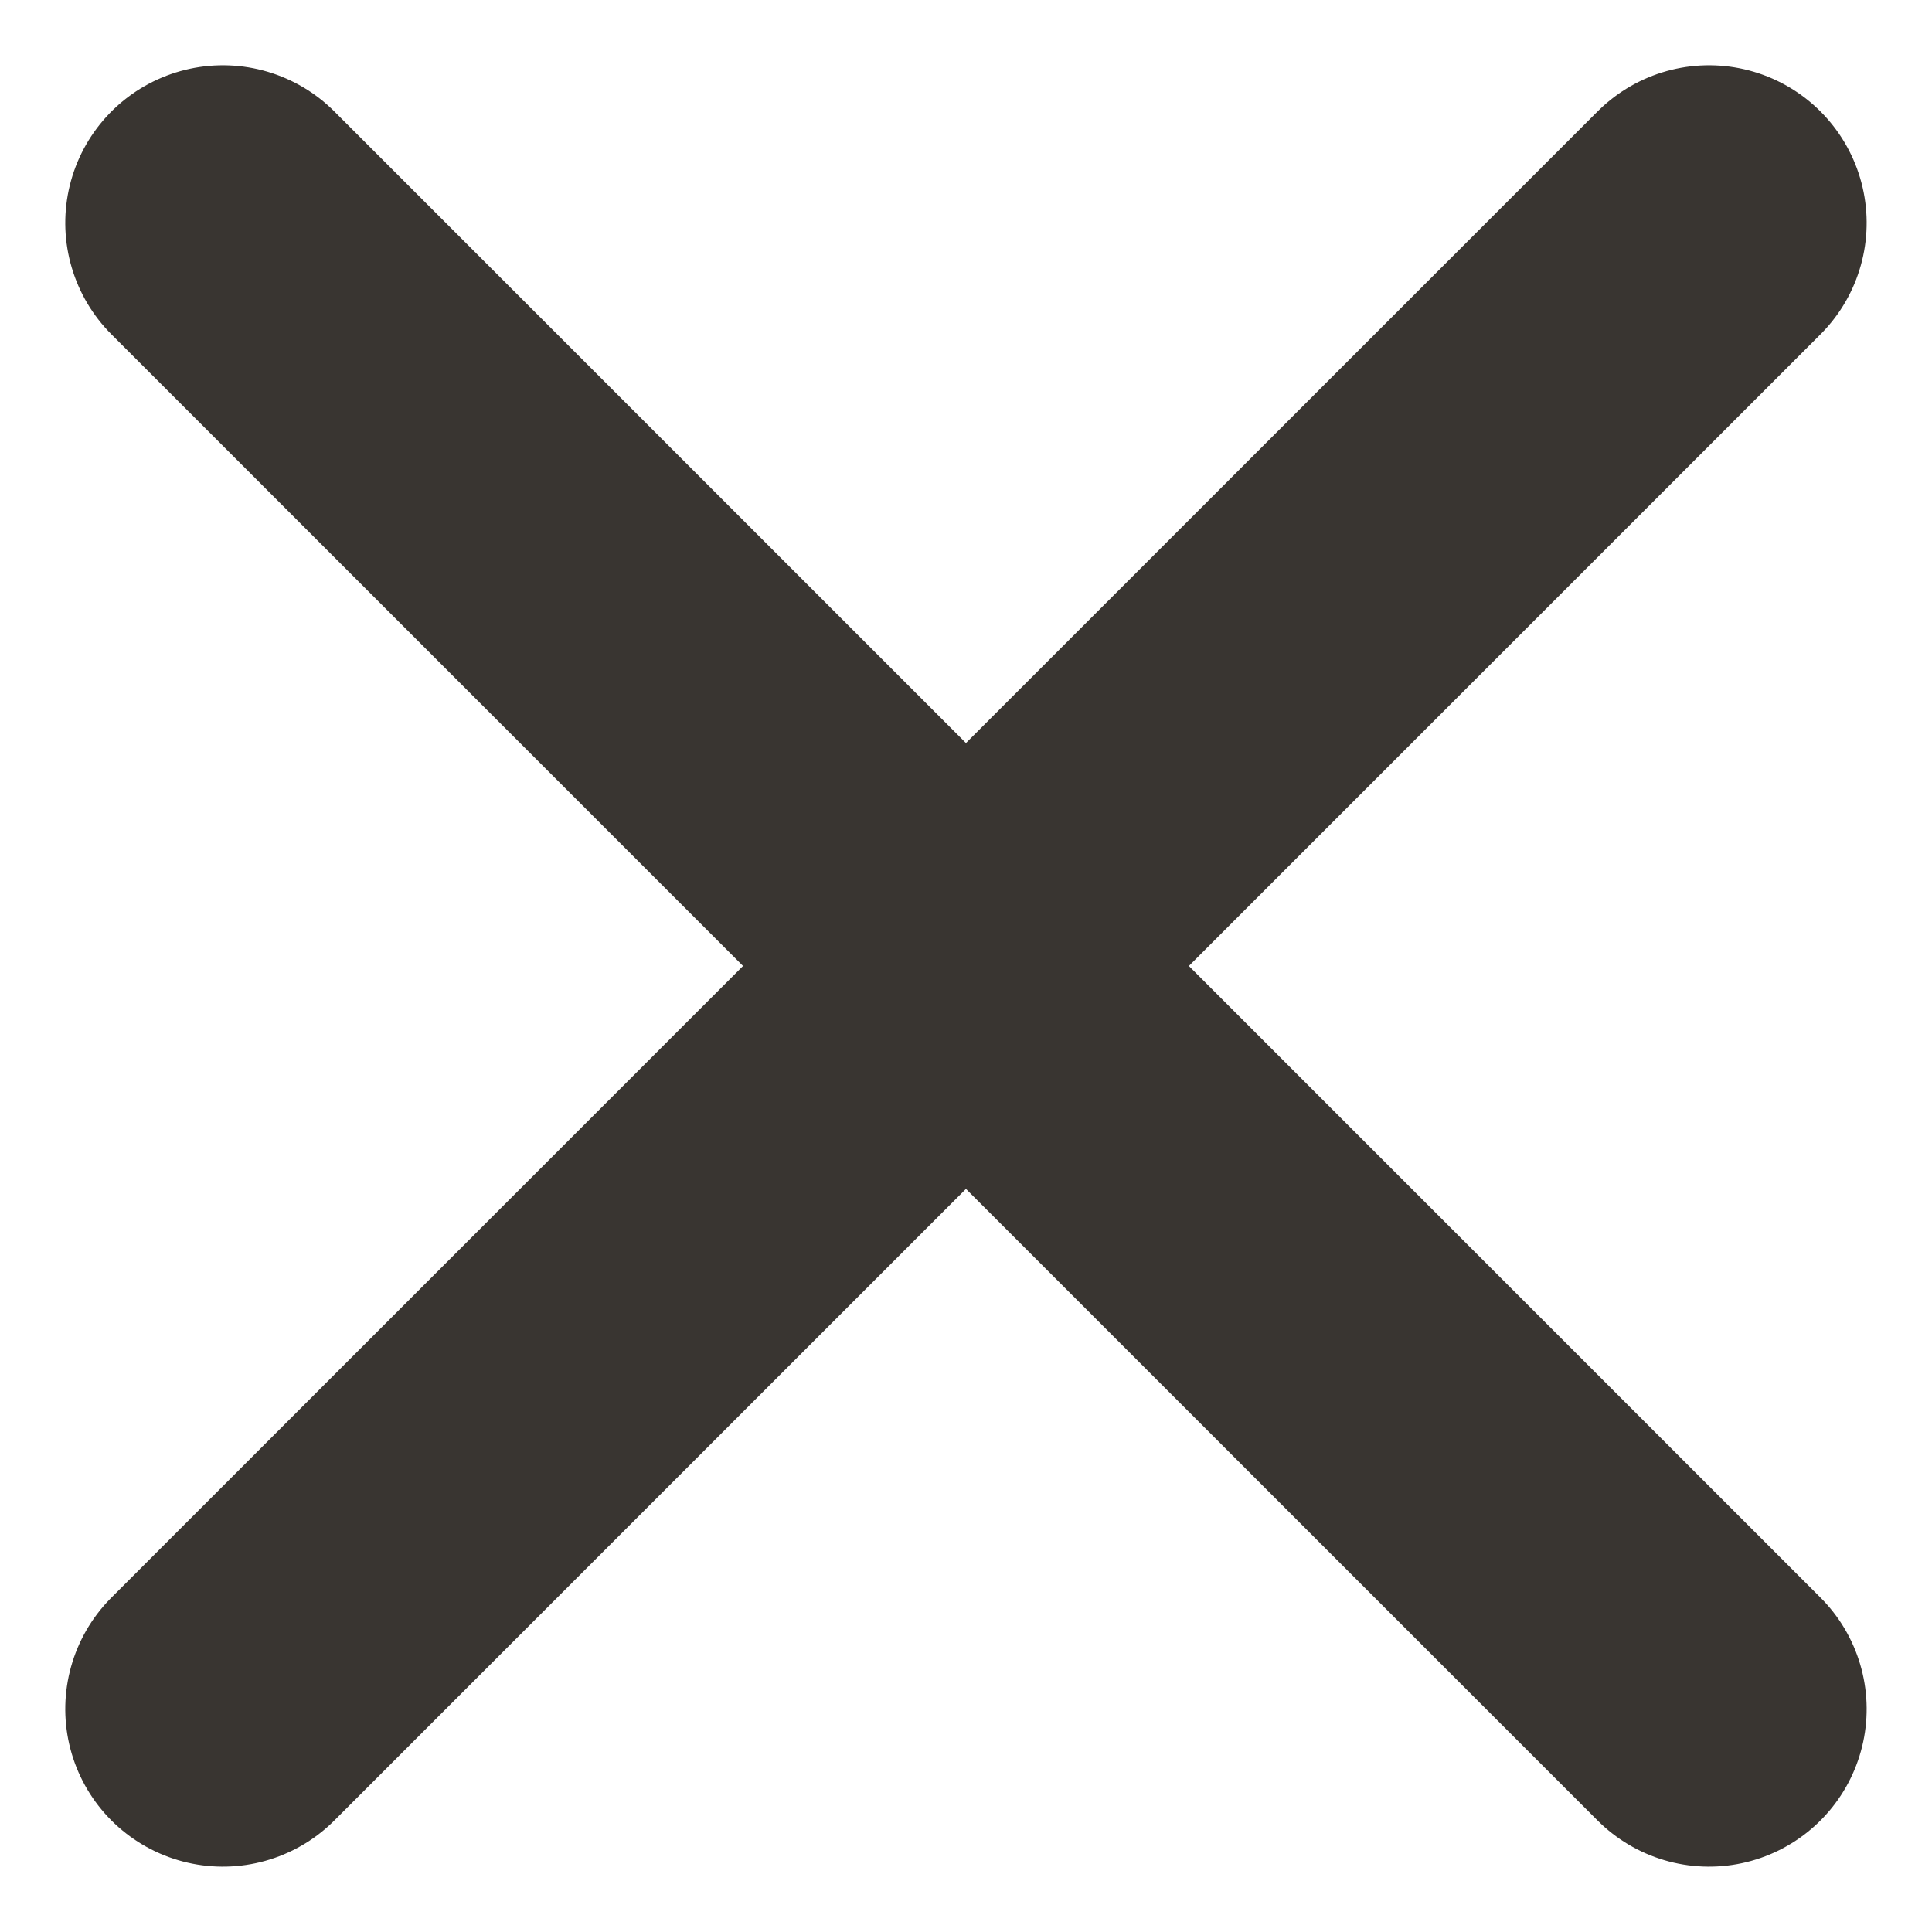
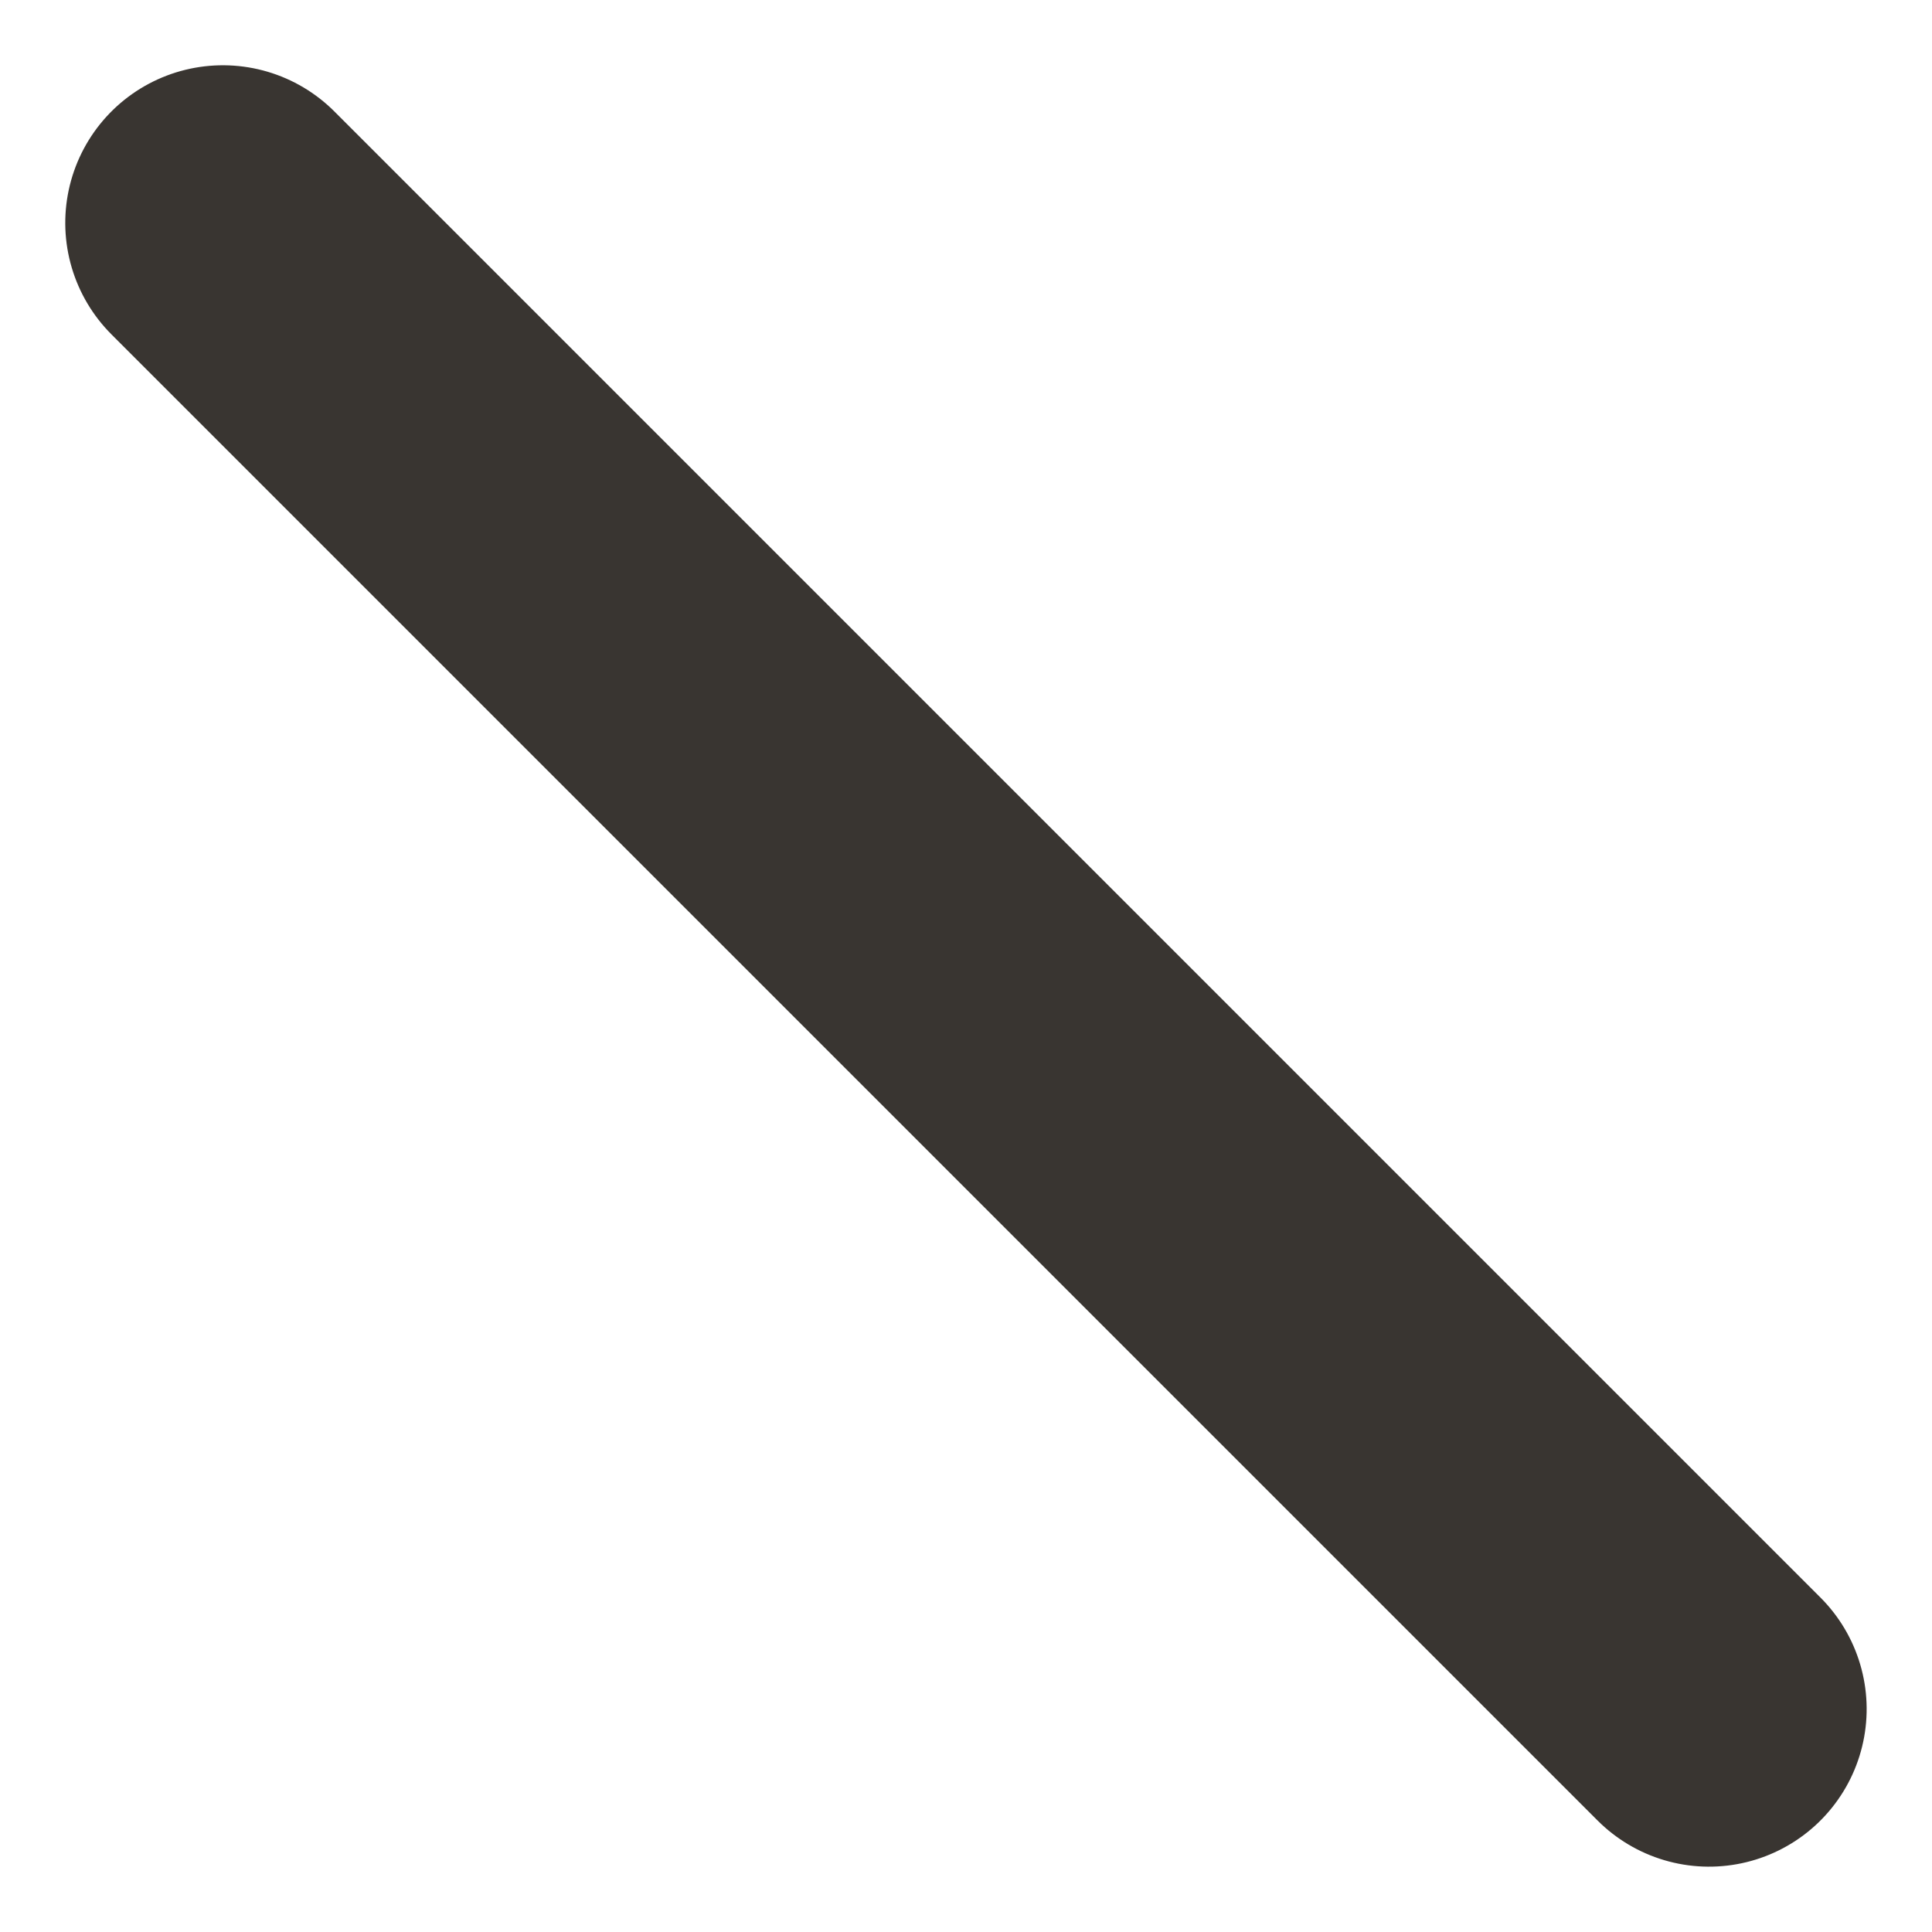
<svg xmlns="http://www.w3.org/2000/svg" width="18.385" height="18.385" viewBox="0 0 18.385 18.385">
  <g id="グループ_101" data-name="グループ 101" transform="translate(2889.238 -3448.56) rotate(45)">
-     <line id="線_38" data-name="線 38" x2="20" transform="translate(408.5 4491.5) rotate(-90)" fill="none" stroke="#393531" stroke-linecap="round" stroke-width="3" />
    <line id="線_39" data-name="線 39" y2="20" transform="translate(398.5 4481.5) rotate(-90)" fill="none" stroke="#393531" stroke-linecap="round" stroke-width="3" />
  </g>
</svg>